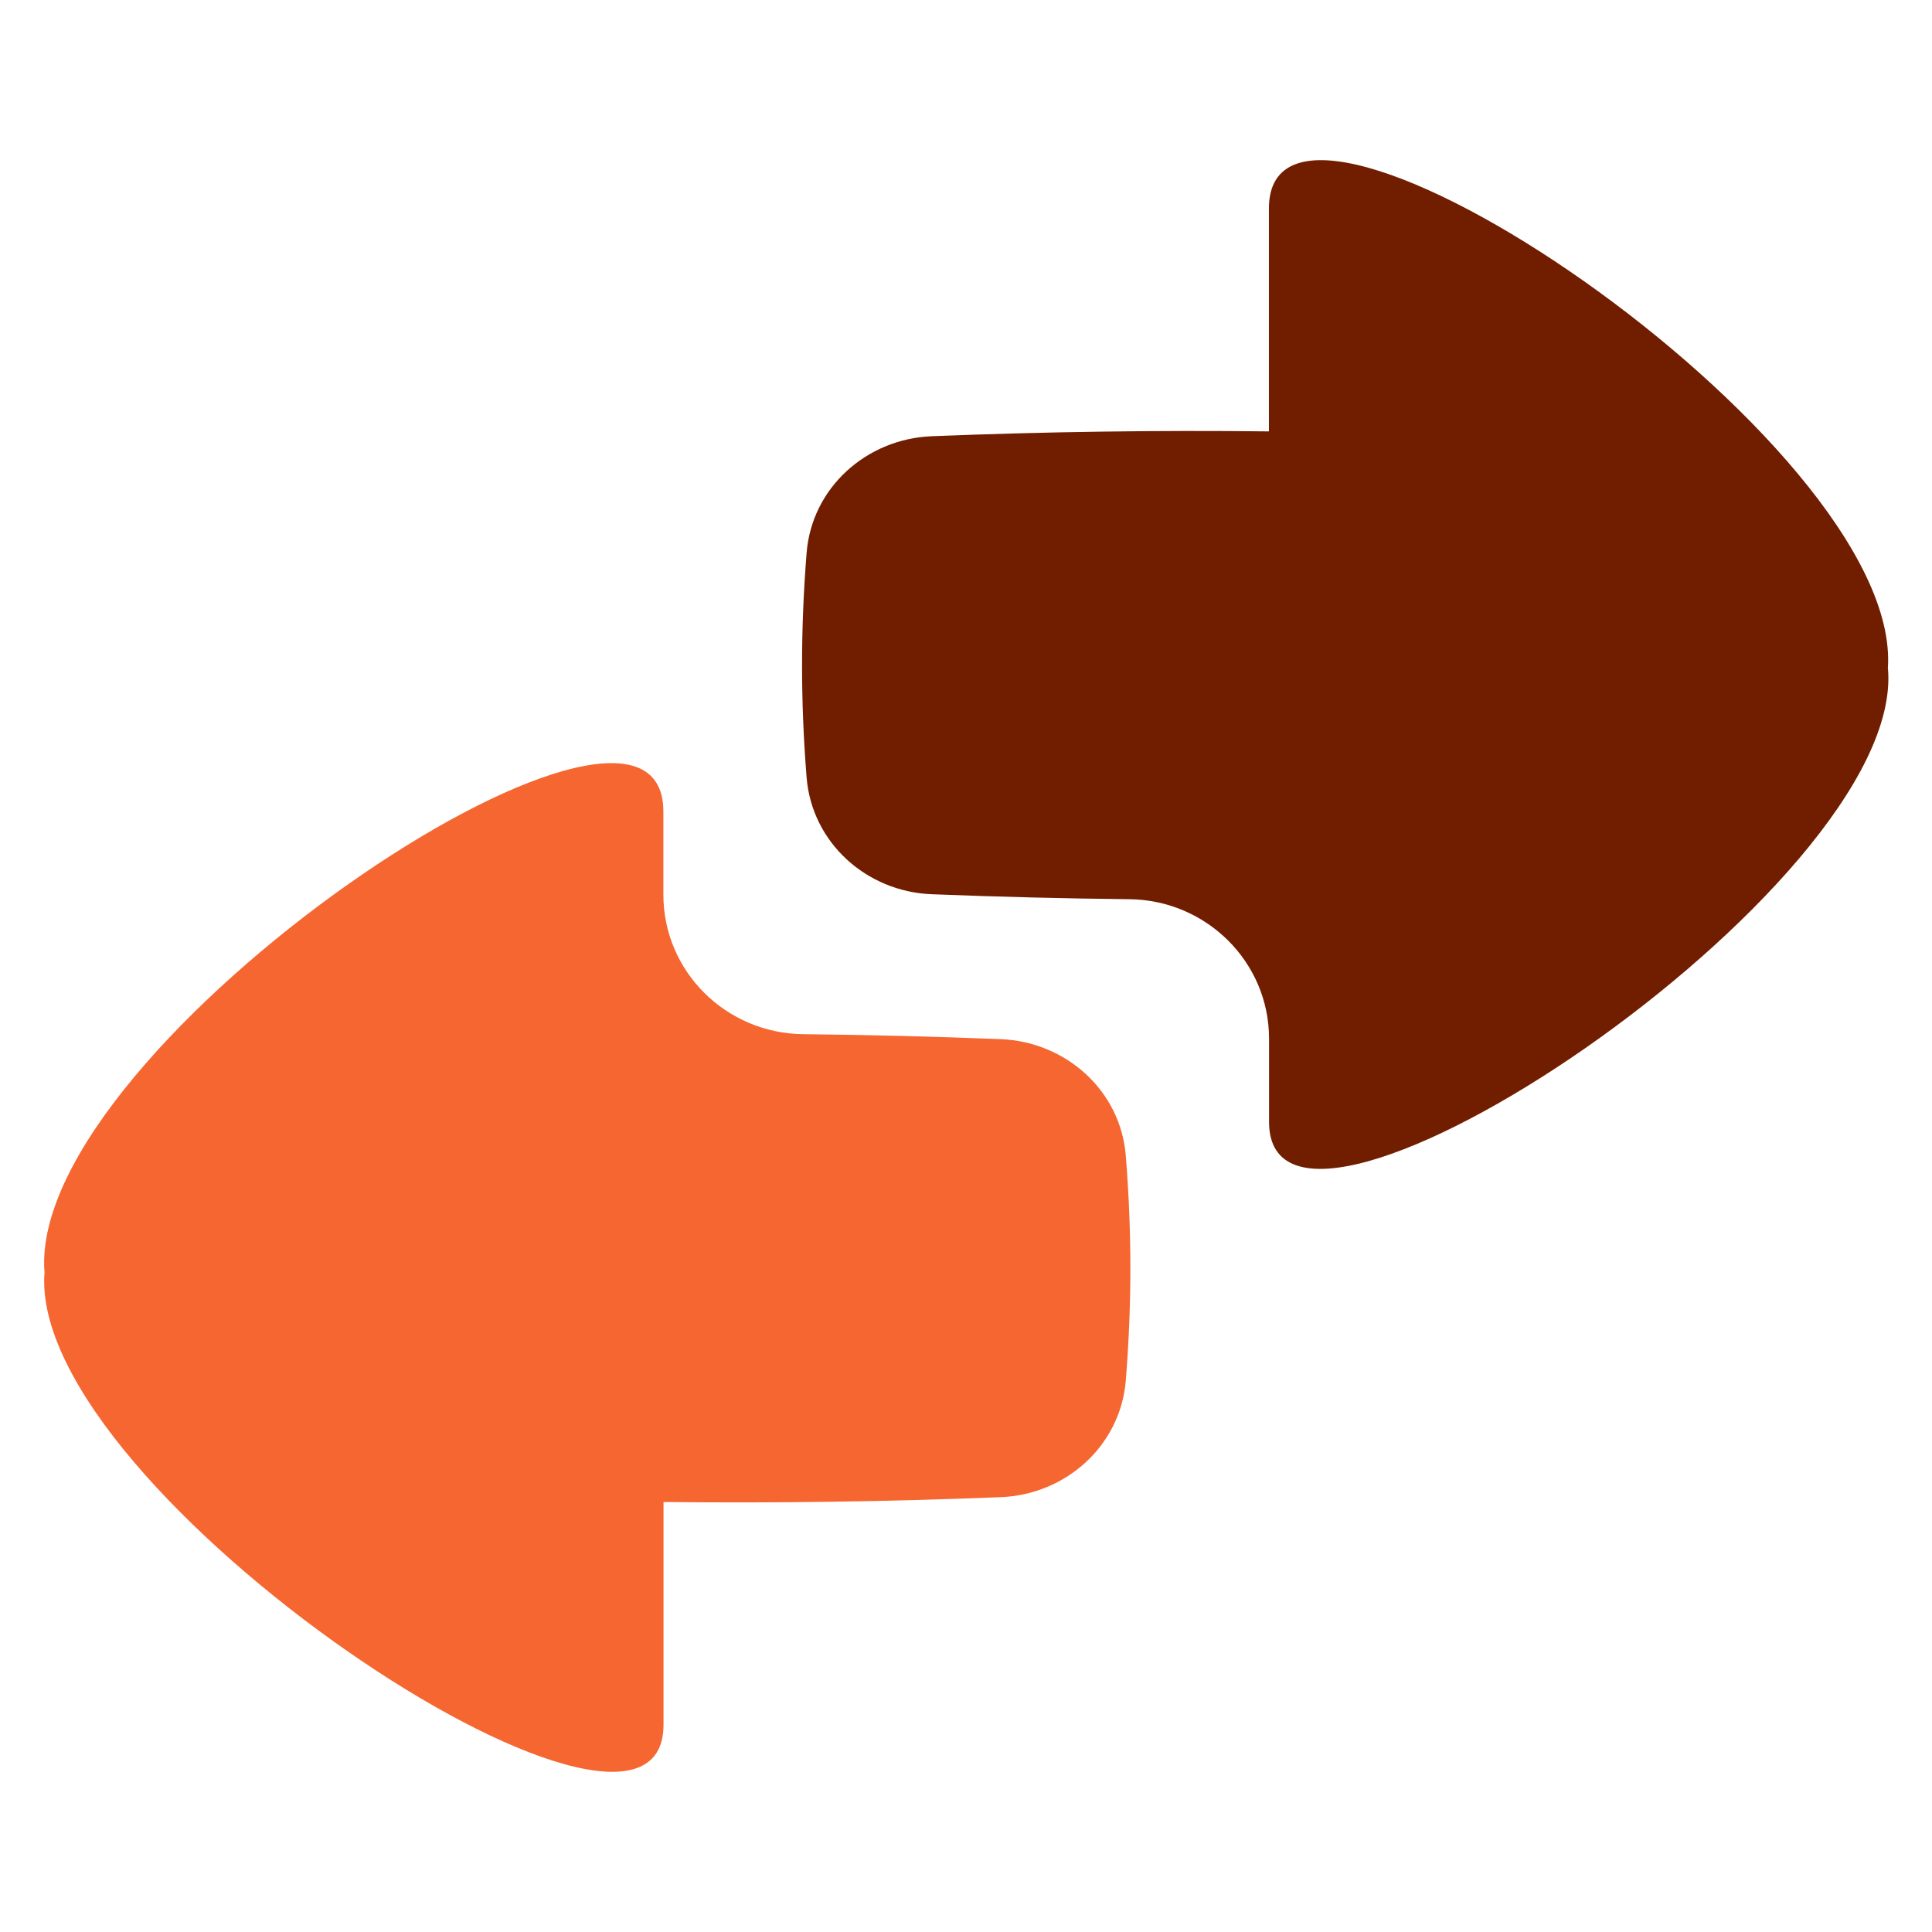
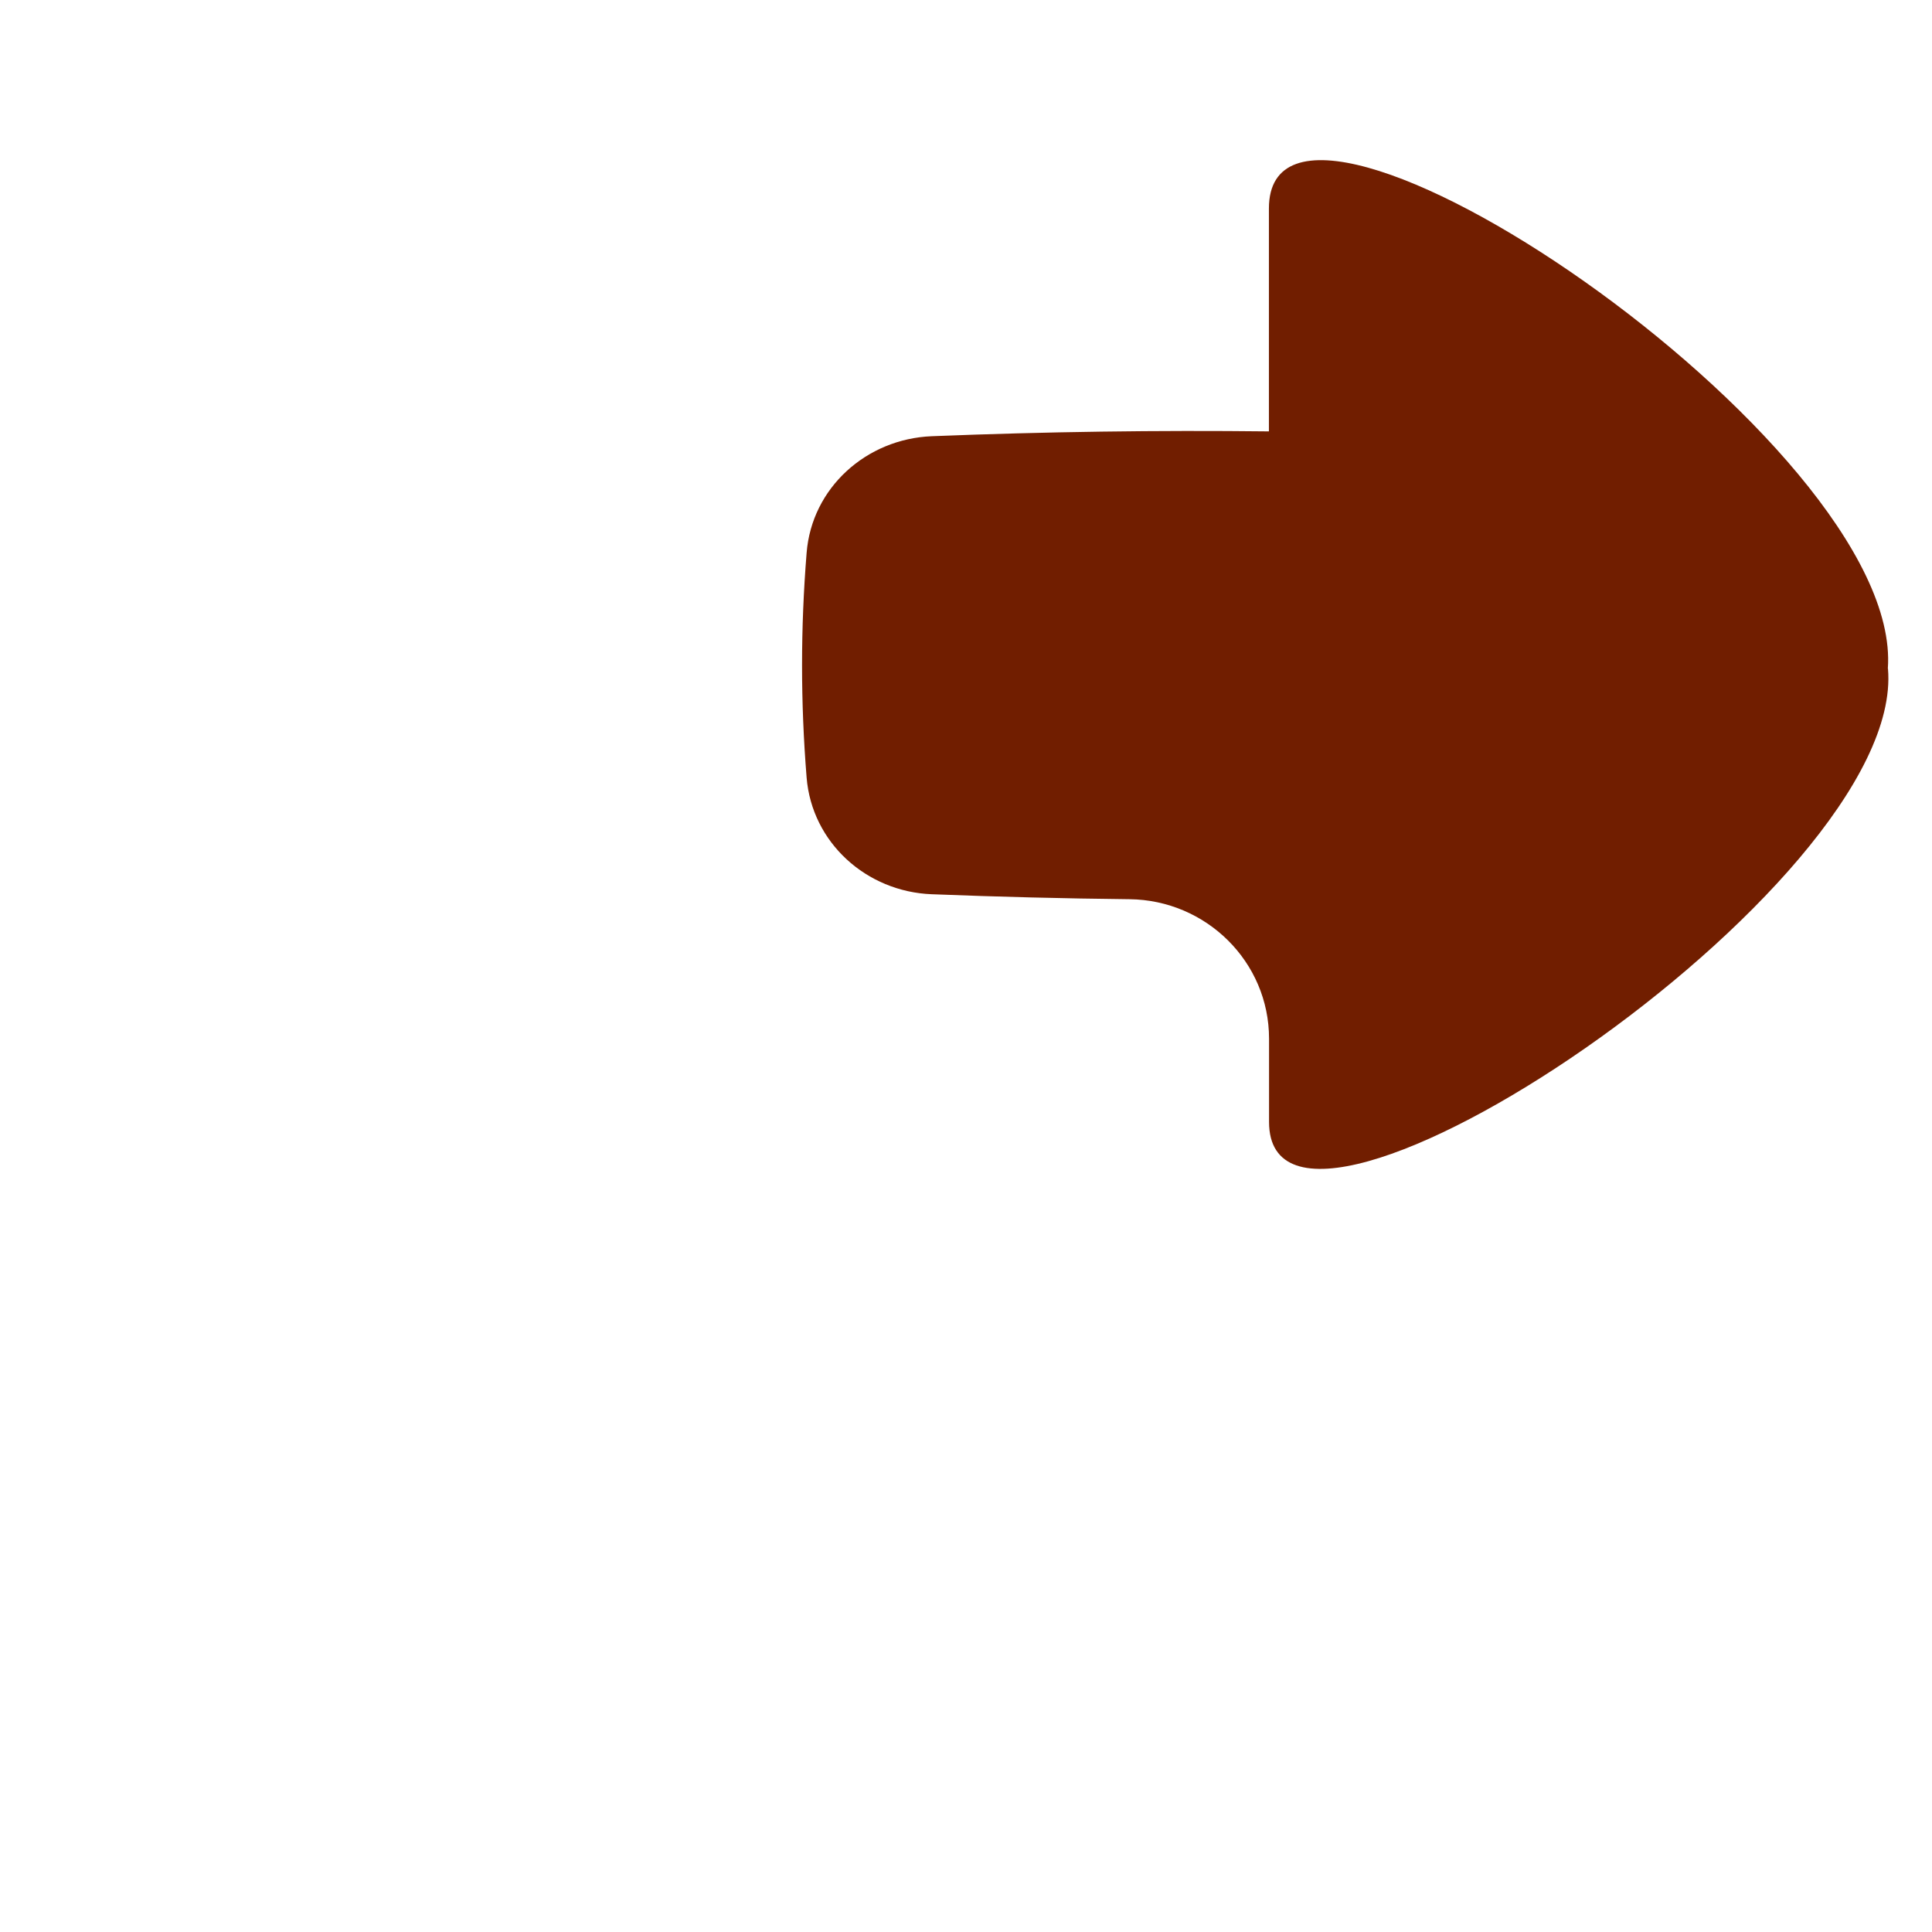
<svg xmlns="http://www.w3.org/2000/svg" fill="none" viewBox="0 0 14 14" id="Investing-And-Banking--Streamline-Flex" height="14" width="14">
  <desc>Investing And Banking Streamline Icon: https://streamlinehq.com</desc>
  <g id="investing-and-banking">
    <path id="Union" fill="#711e00" d="M13.68 4.845C13.799 3.2 9.195 0.122 9.195 1.511v1.615c-0.81 -0.009 -1.613 0.002 -2.443 0.035 -0.474 0.019 -0.87 0.374 -0.907 0.846 -0.044 0.547 -0.044 1.08 0 1.627 0.038 0.472 0.434 0.828 0.907 0.846 0.484 0.019 0.959 0.031 1.432 0.036 0.557 0.006 1.012 0.454 1.012 1.011v0.603c0 1.361 4.62 -1.695 4.485 -3.284Z" stroke-width="1" />
-     <path id="Union_2" fill="#f56630" d="M0.322 9.215C0.203 7.569 4.807 4.492 4.807 5.88v0.603c0 0.557 0.455 1.005 1.012 1.011 0.473 0.005 0.947 0.017 1.432 0.036 0.474 0.019 0.87 0.374 0.907 0.846 0.044 0.547 0.044 1.08 0 1.627 -0.038 0.472 -0.434 0.828 -0.907 0.846 -0.83 0.033 -1.633 0.044 -2.443 0.035v1.615c0 1.361 -4.62 -1.695 -4.485 -3.284Z" stroke-width="1" />
  </g>
</svg>